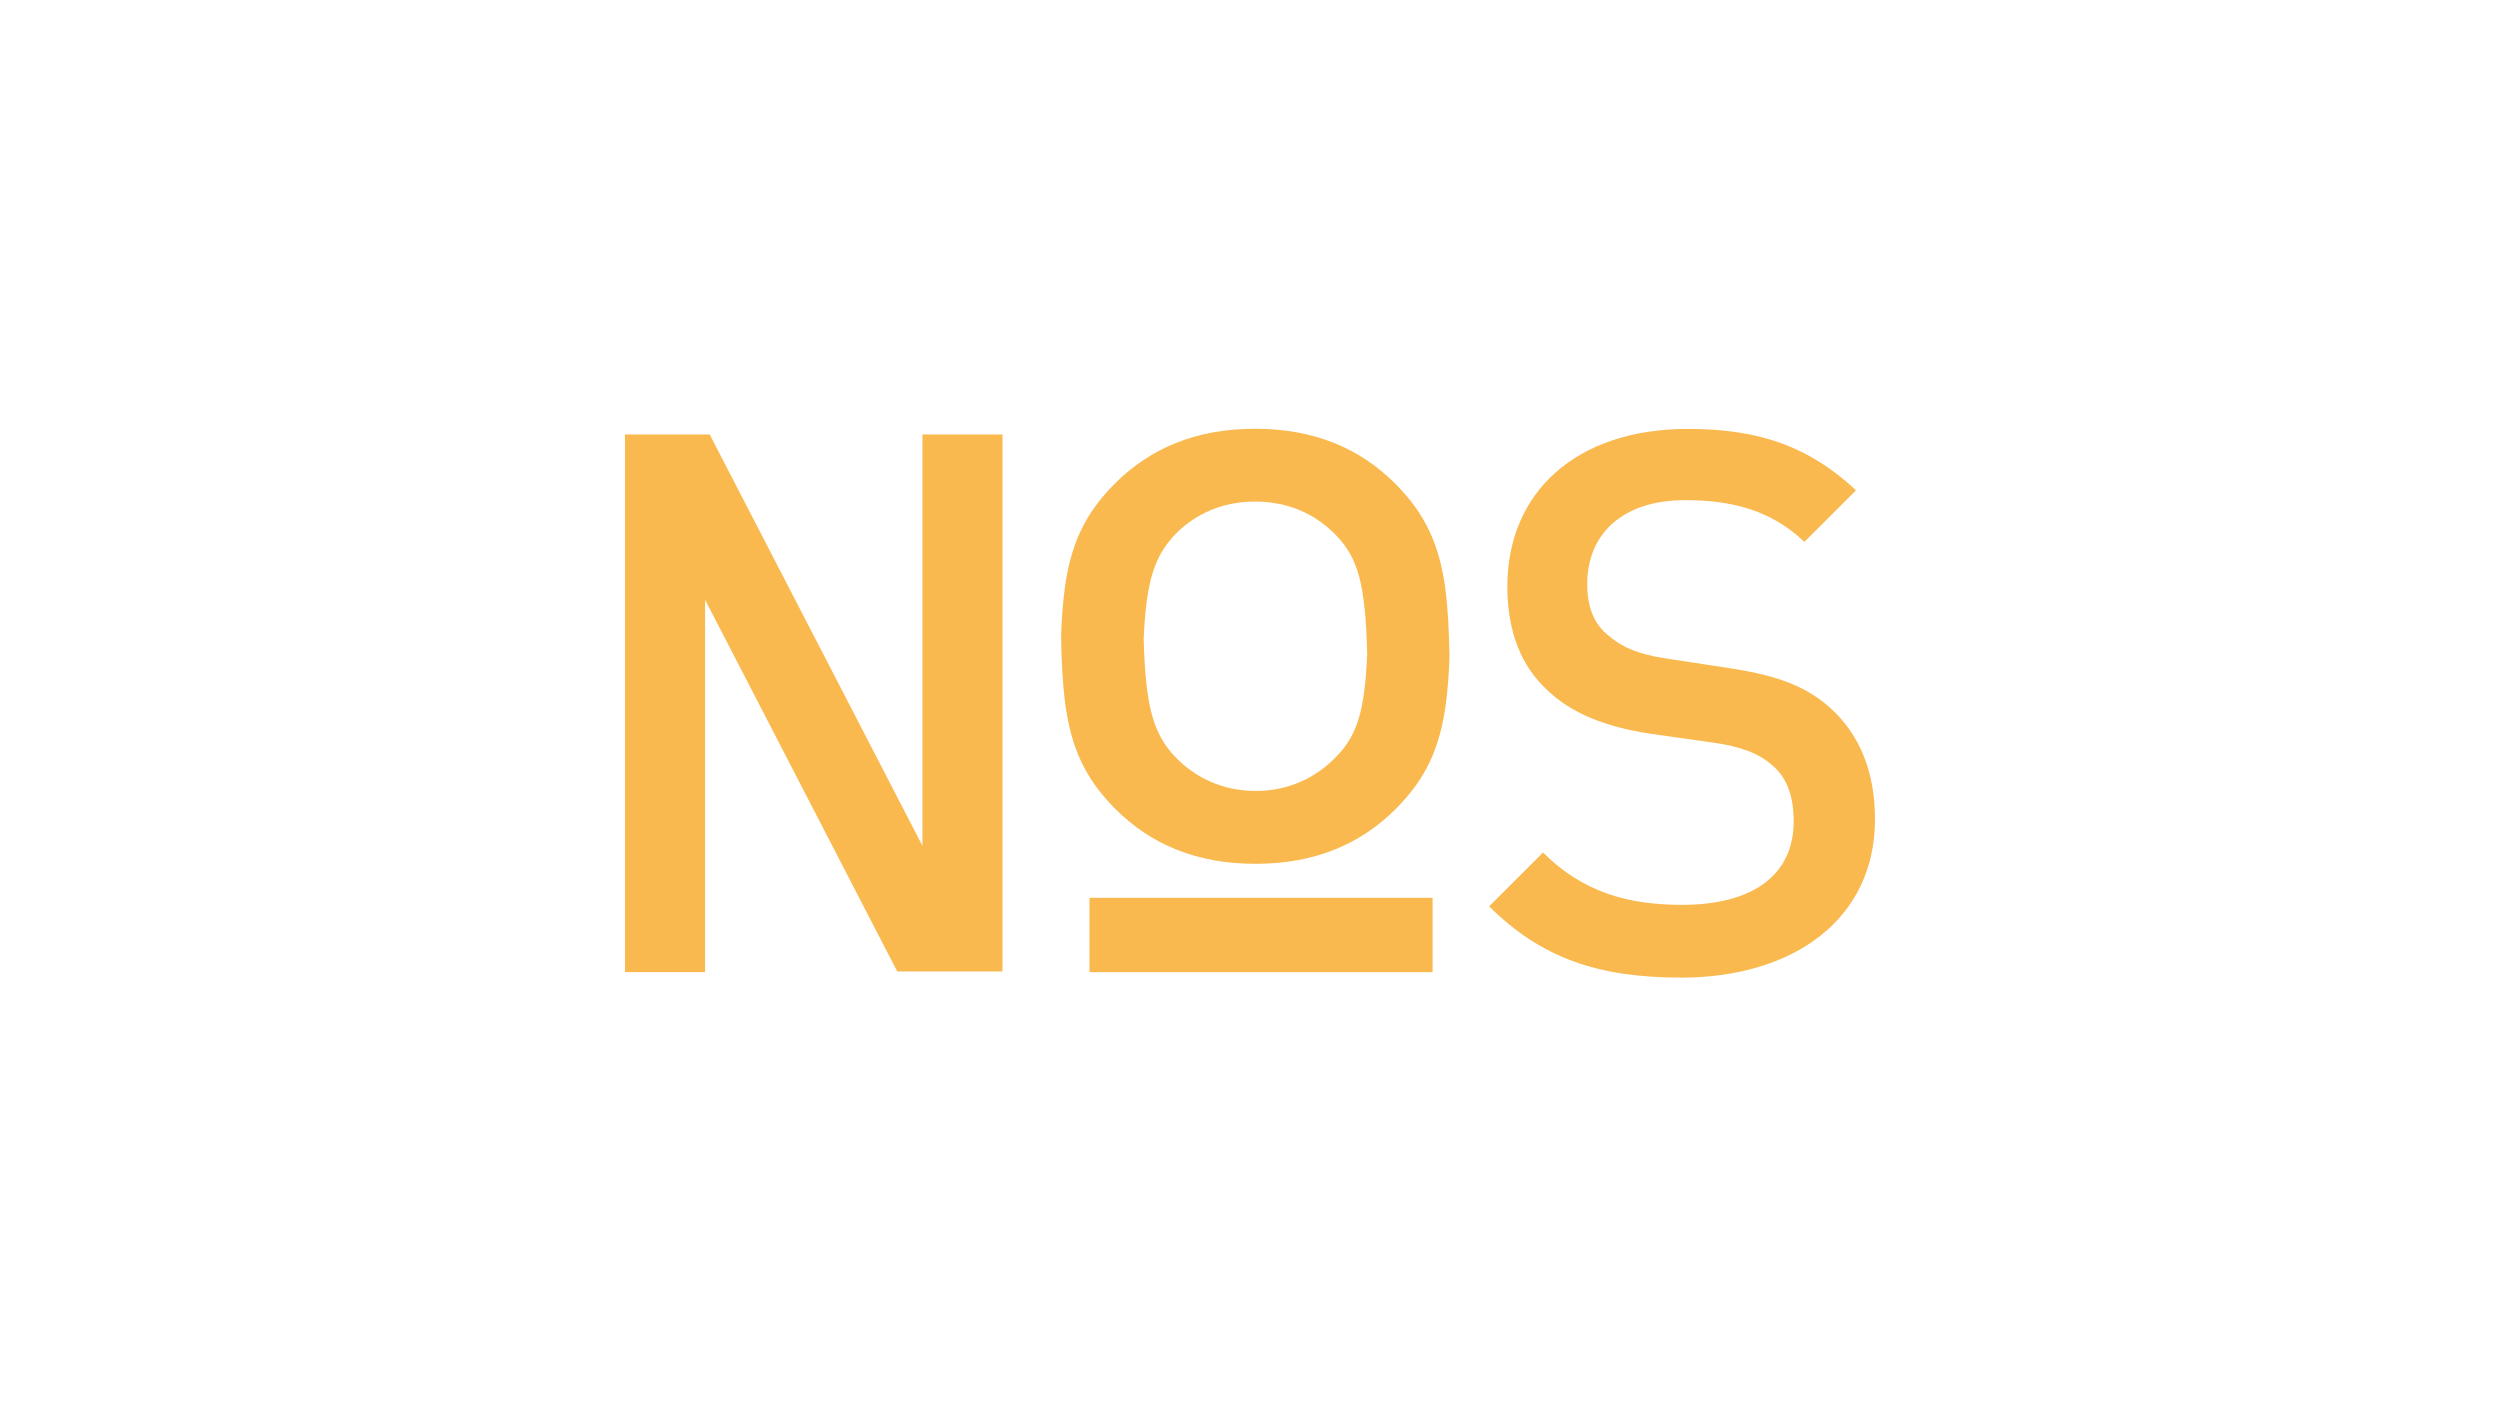
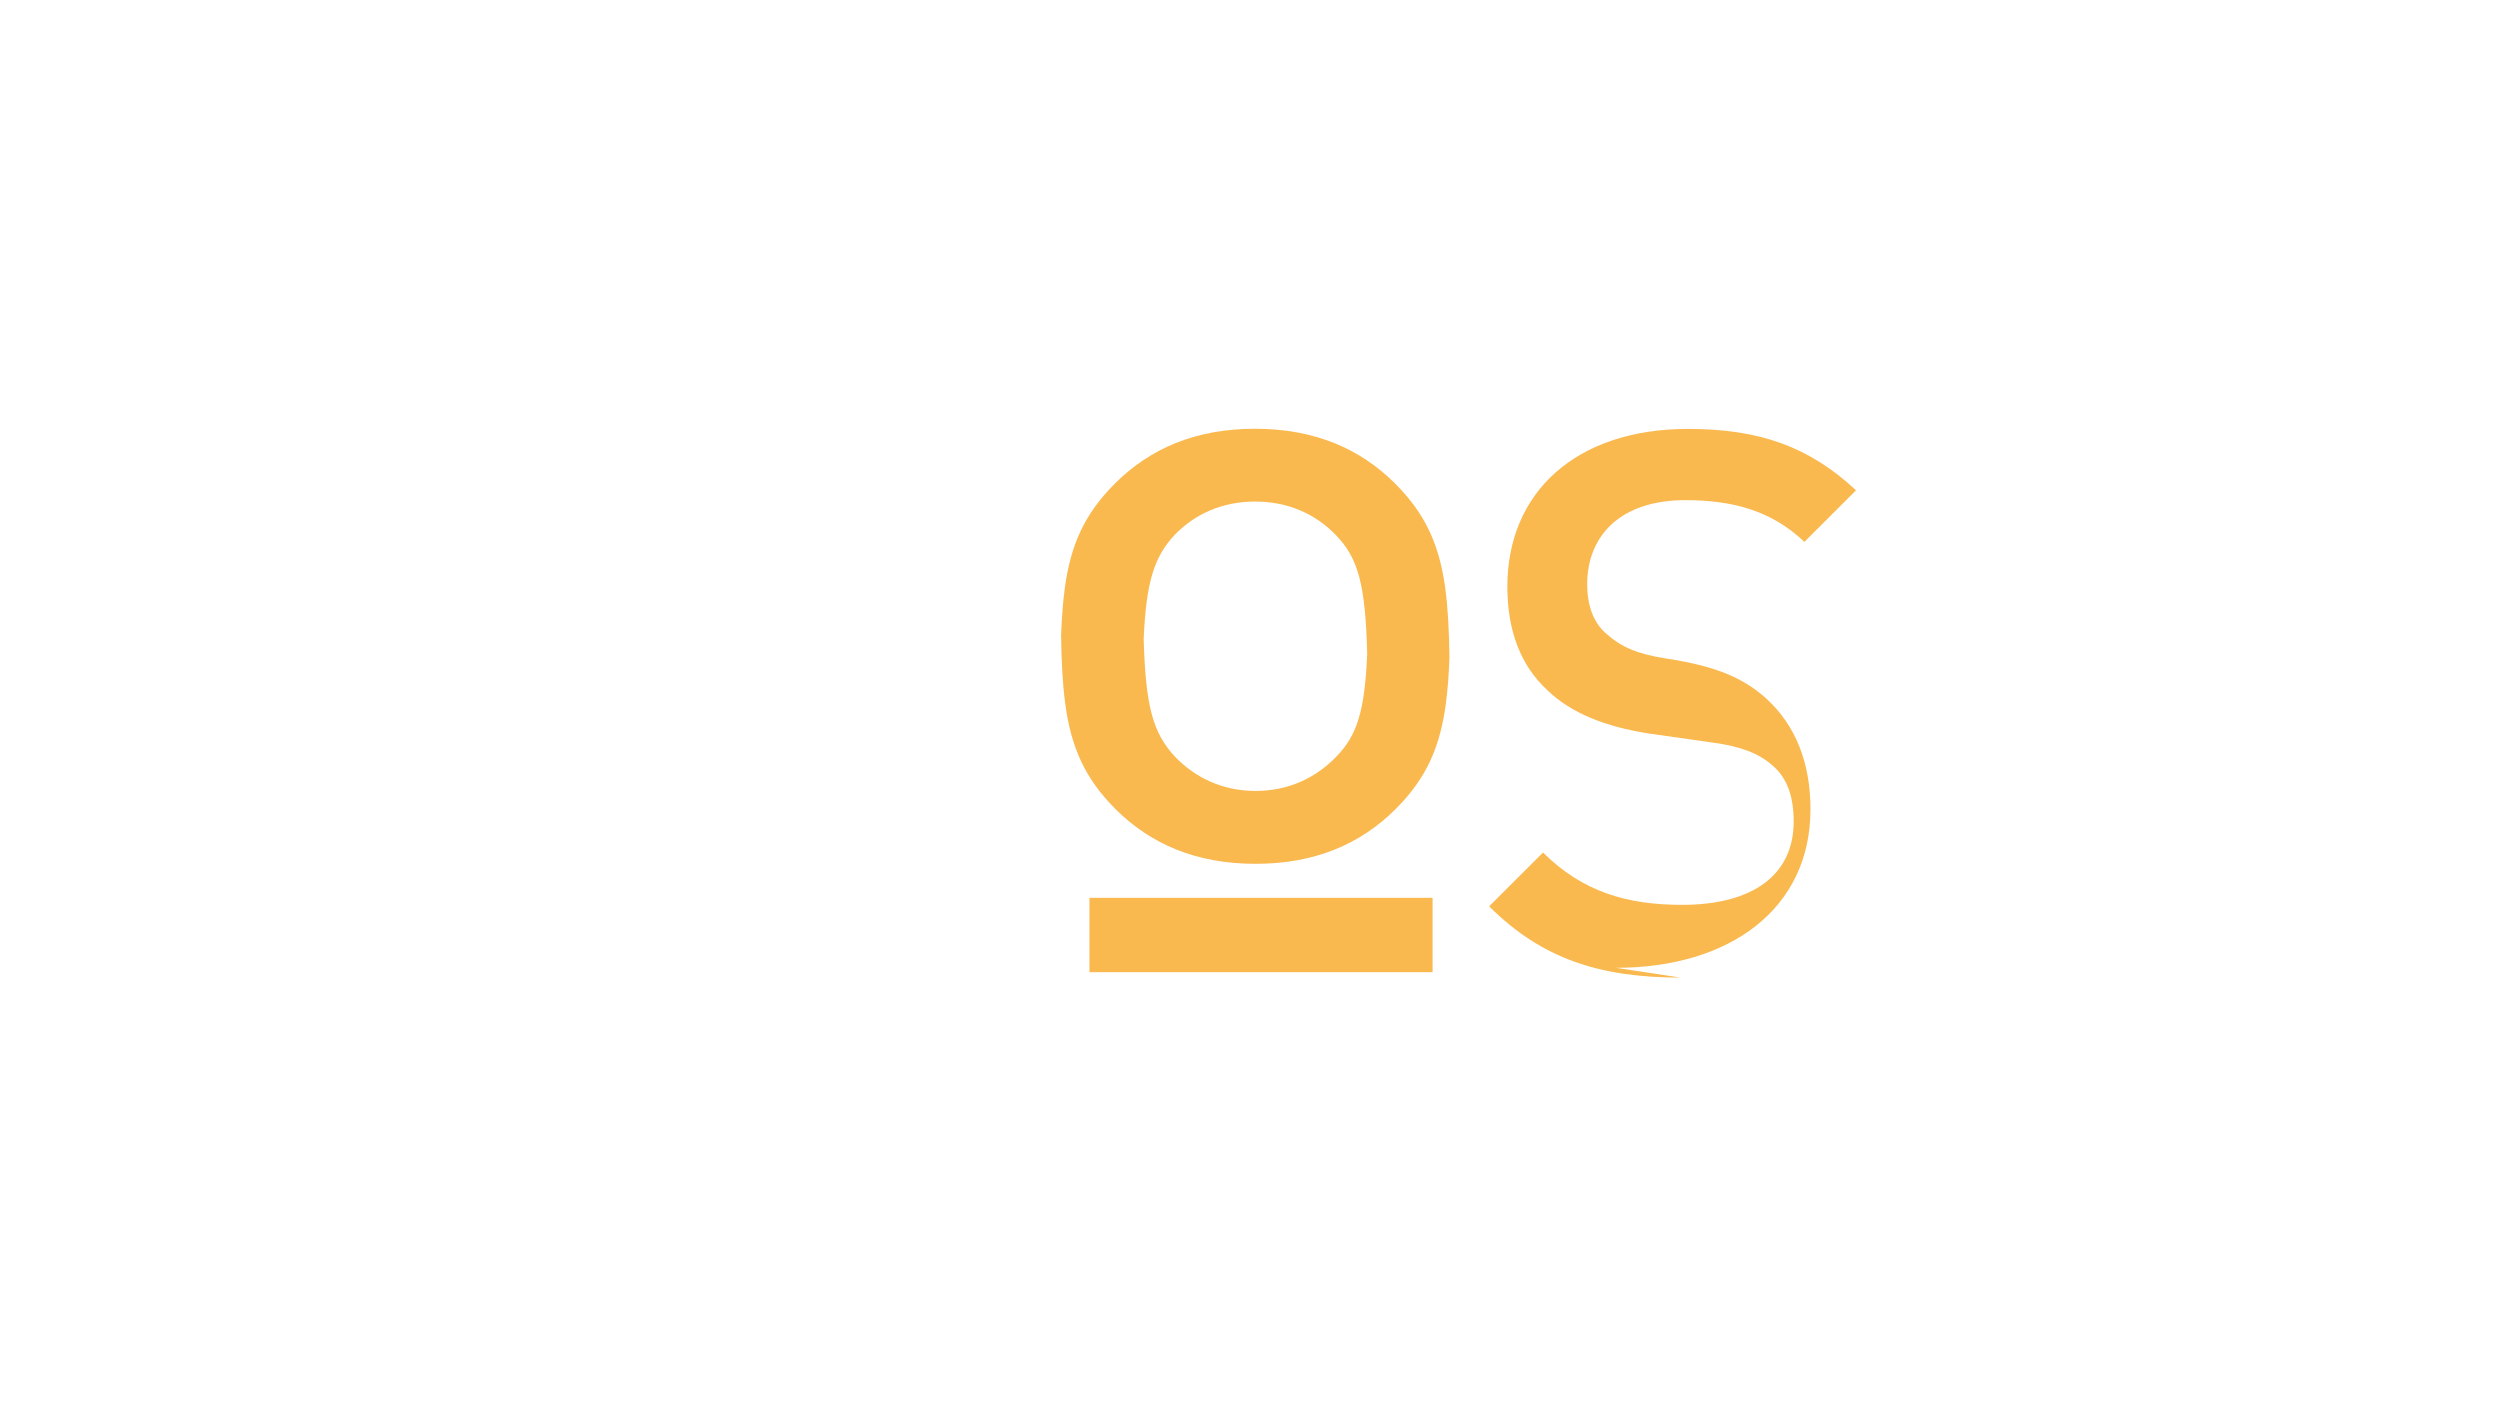
<svg xmlns="http://www.w3.org/2000/svg" id="Layer_1" data-name="Layer 1" viewBox="0 0 320 180">
-   <polygon points="118.07 55.61 118.07 108.26 91.17 56.25 90.85 55.61 80 55.61 80 124.43 90.25 124.43 90.25 76.77 114.85 124.35 128.32 124.35 128.32 55.61 118.07 55.61" style="fill: #f9b94f; stroke-width: 0px;" />
  <rect x="139.45" y="114.92" width="43.92" height="9.52" style="fill: #f9b94f; stroke-width: 0px;" />
-   <path d="M215.11,125.13c-10.4,0-17.79-2.43-24.5-9.12l6.9-6.89c5.06,5.05,10.79,6.7,17.79,6.7,9.14,0,14.29-3.88,14.29-10.67,0-3.1-.78-5.53-2.72-7.18-1.75-1.55-4.08-2.43-7.58-2.91l-8.17-1.16c-5.64-.87-10.01-2.62-13.03-5.53-3.4-3.11-5.15-7.57-5.15-13.29,0-12.03,8.75-20.18,23.14-20.18,9.23,0,15.56,2.33,21.49,7.86l-6.61,6.6c-4.28-4.08-9.33-5.34-15.26-5.34-8.17,0-12.54,4.46-12.54,10.77,0,2.52.68,4.85,2.53,6.4,1.75,1.55,3.79,2.52,7.58,3.1l8.26,1.26c6.32.97,9.82,2.43,12.83,5.14,3.7,3.39,5.64,8.15,5.64,14.17,0,12.71-10.31,20.28-24.89,20.28" style="fill: #f9b94f; stroke-width: 0px;" />
+   <path d="M215.11,125.13c-10.4,0-17.79-2.43-24.5-9.12l6.9-6.89c5.06,5.05,10.79,6.7,17.79,6.7,9.14,0,14.29-3.88,14.29-10.67,0-3.1-.78-5.53-2.72-7.18-1.75-1.55-4.08-2.43-7.58-2.91l-8.17-1.16c-5.64-.87-10.01-2.62-13.03-5.53-3.4-3.11-5.15-7.57-5.15-13.29,0-12.03,8.75-20.18,23.14-20.18,9.23,0,15.56,2.33,21.49,7.86l-6.61,6.6c-4.28-4.08-9.33-5.34-15.26-5.34-8.17,0-12.54,4.46-12.54,10.77,0,2.52.68,4.85,2.53,6.4,1.75,1.55,3.79,2.52,7.58,3.1c6.32.97,9.82,2.43,12.83,5.14,3.7,3.39,5.64,8.15,5.64,14.17,0,12.71-10.31,20.28-24.89,20.28" style="fill: #f9b94f; stroke-width: 0px;" />
  <path d="M185.01,75.38c-.75-5.52-2.47-9.53-6.45-13.5-4.48-4.47-10.32-7-17.92-7s-13.44,2.53-17.92,7c-3.98,3.97-5.7,7.98-6.44,13.5-.24,1.81-.38,3.79-.46,5.99.05,3.32.19,6.17.53,8.7.74,5.52,2.47,9.53,6.44,13.5,4.48,4.47,10.32,7,17.92,7s13.44-2.53,17.92-7c3.98-3.97,5.7-7.98,6.44-13.5.24-1.82.39-3.79.46-5.99-.05-3.32-.19-6.17-.53-8.7M171.04,96.86c-2.63,2.72-6.14,4.38-10.32,4.38s-7.69-1.65-10.32-4.38c-2.81-3.04-3.76-6.35-4.01-15.08.33-7.38,1.35-10.48,3.95-13.3,2.63-2.72,6.14-4.28,10.32-4.28s7.69,1.56,10.32,4.28c2.9,2.97,3.8,6.42,4.02,15.25-.32,7.32-1.29,10.39-3.96,13.13" style="fill: #f9b94f; stroke-width: 0px;" />
</svg>